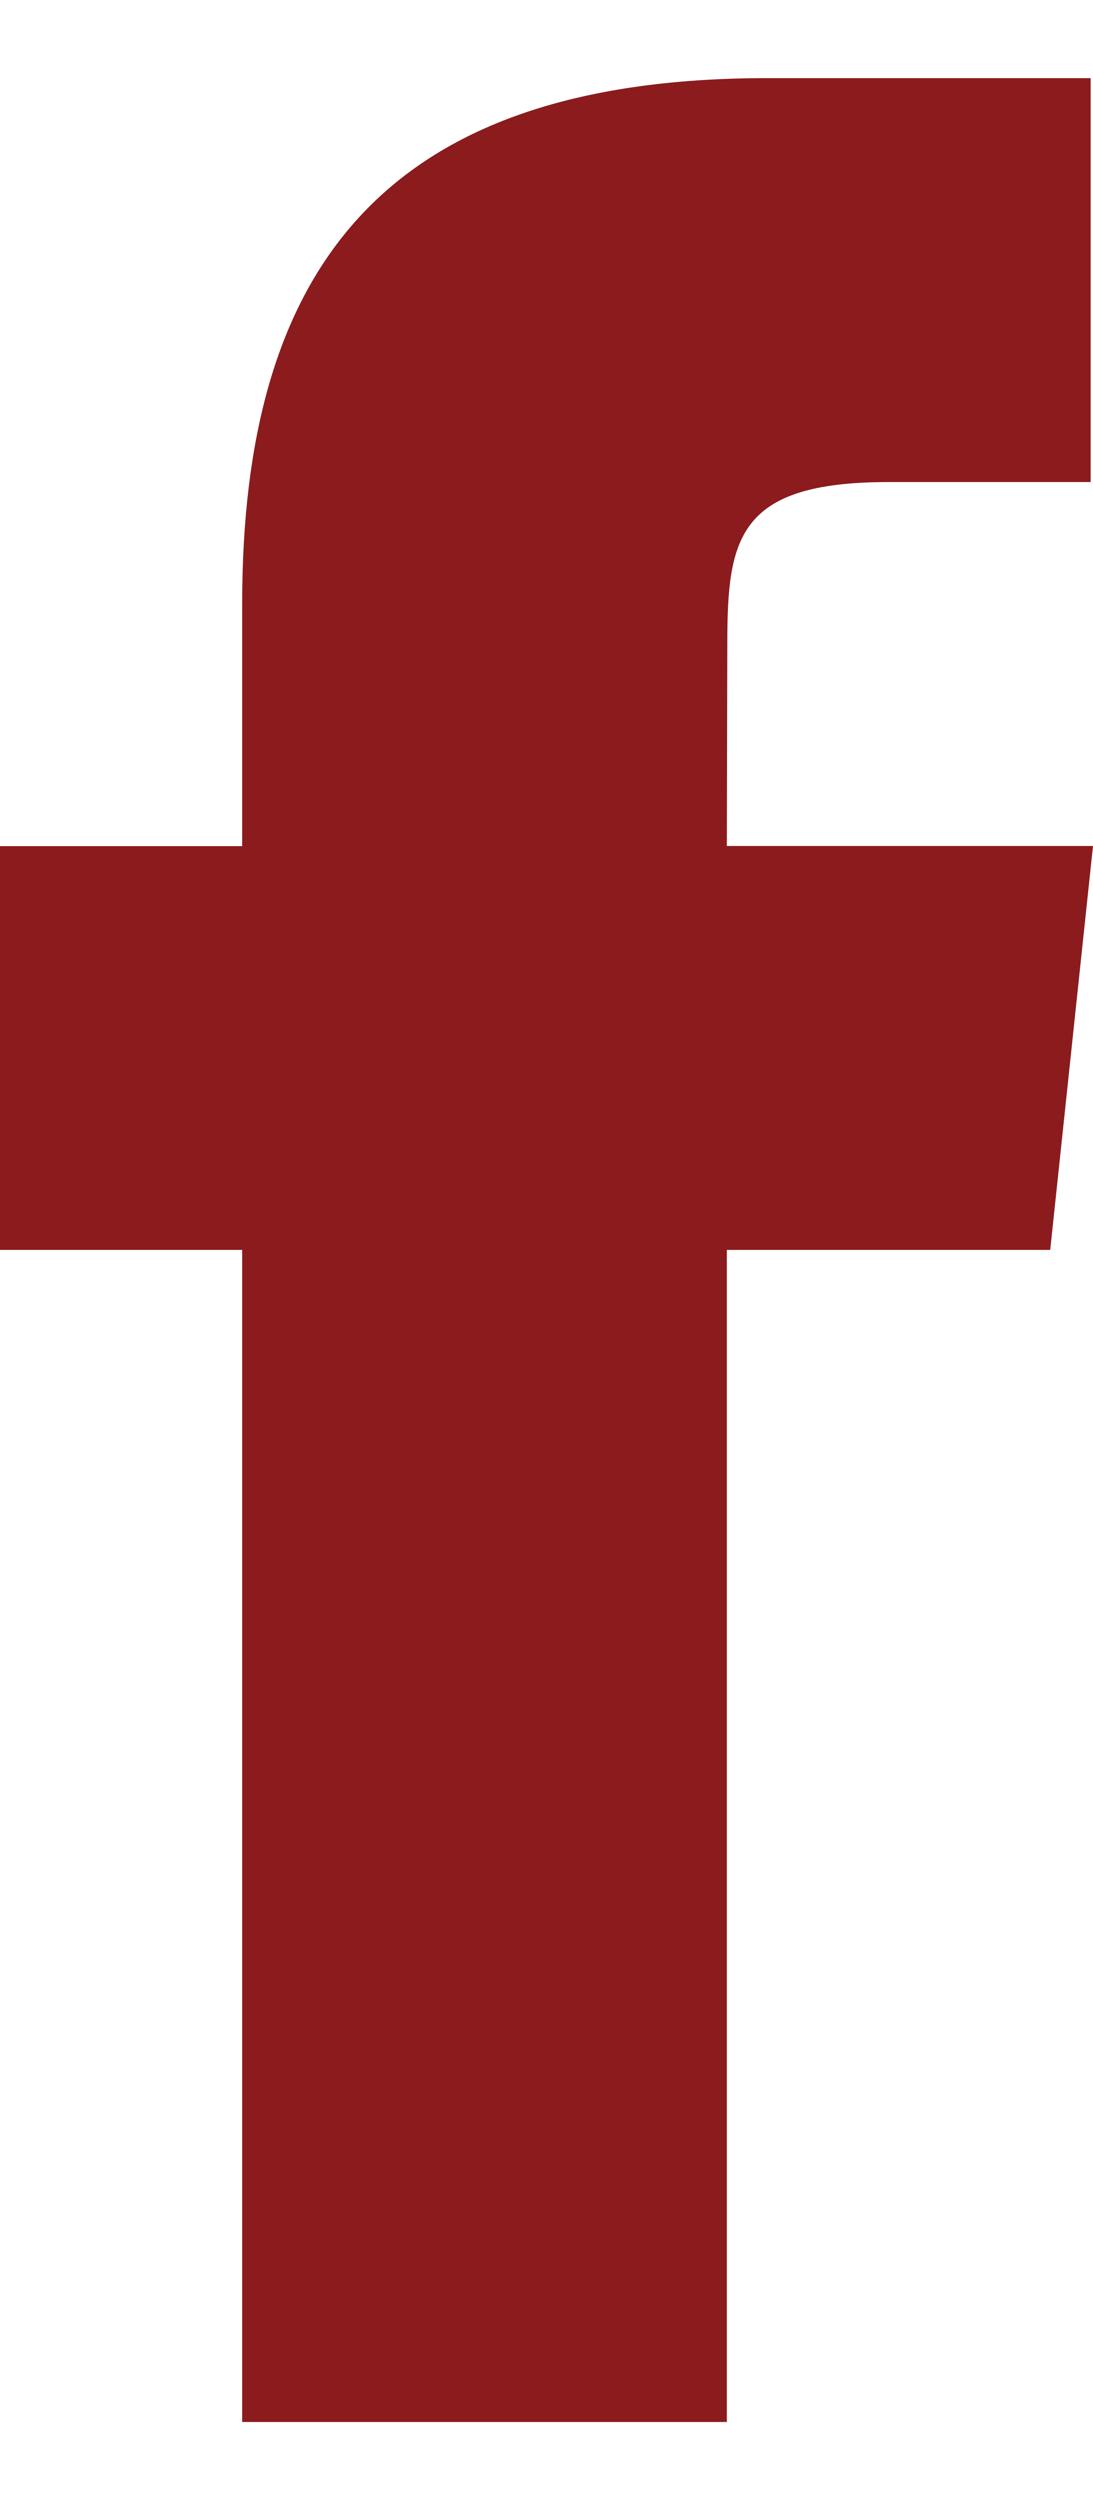
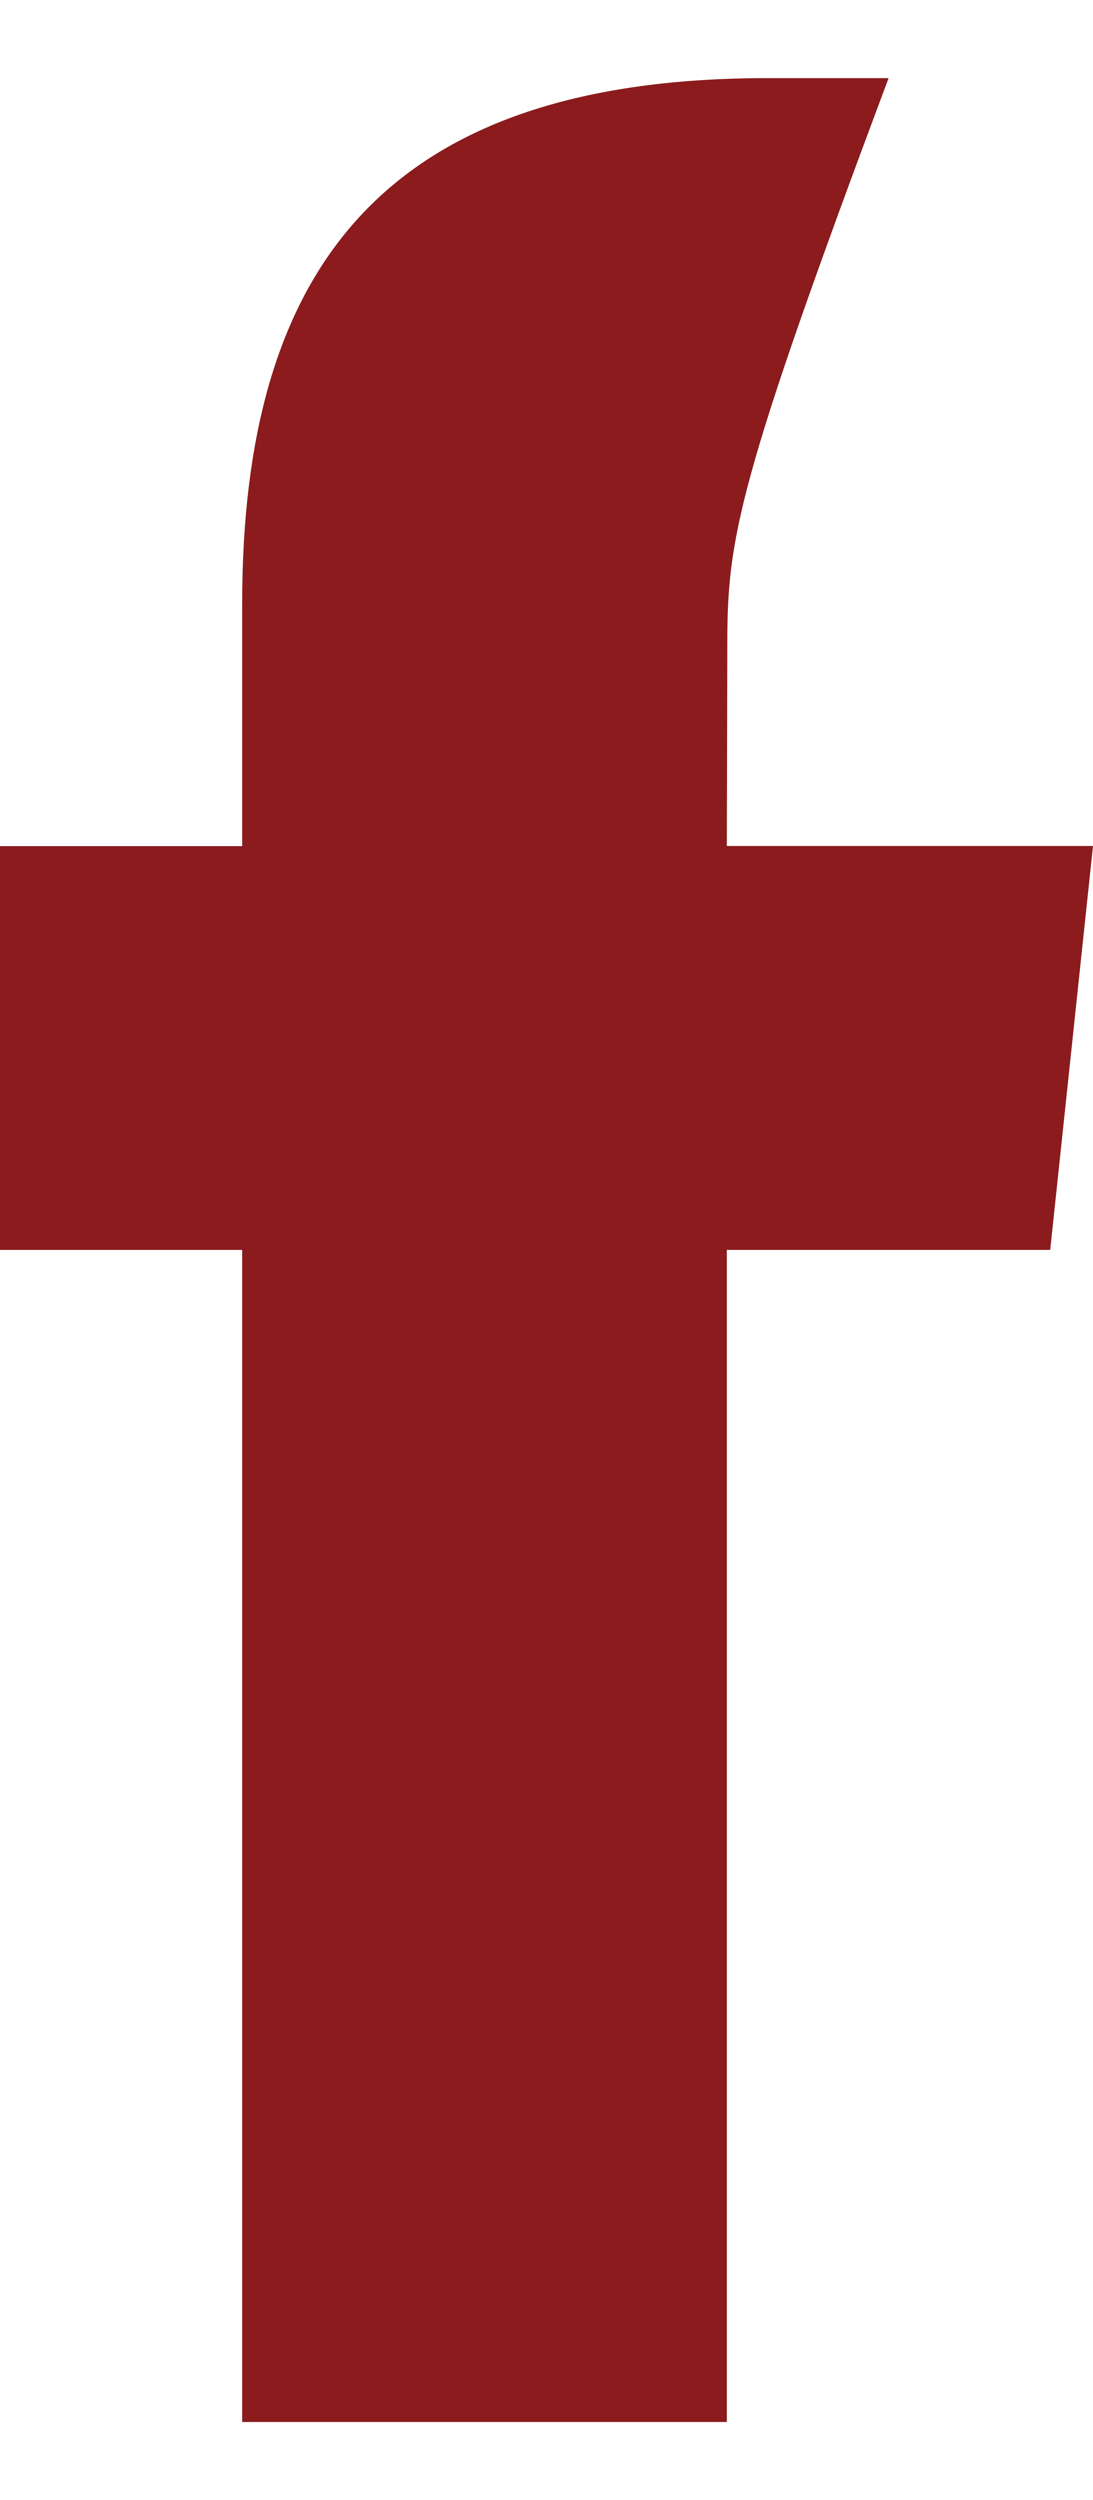
<svg xmlns="http://www.w3.org/2000/svg" width="7" height="16" viewBox="0 0 7 16" fill="none">
-   <path fill-rule="evenodd" clip-rule="evenodd" d="M1.551 15.5V7.999H0V5.415H1.551V3.863C1.551 1.754 2.426 0.5 4.914 0.5H6.985V3.085H5.691C4.722 3.085 4.658 3.446 4.658 4.121L4.655 5.414H7L6.726 7.999H4.655V15.5H1.551Z" fill="#8B1B1D" />
+   <path fill-rule="evenodd" clip-rule="evenodd" d="M1.551 15.5V7.999H0V5.415H1.551V3.863C1.551 1.754 2.426 0.5 4.914 0.5H6.985H5.691C4.722 3.085 4.658 3.446 4.658 4.121L4.655 5.414H7L6.726 7.999H4.655V15.5H1.551Z" fill="#8B1B1D" />
</svg>